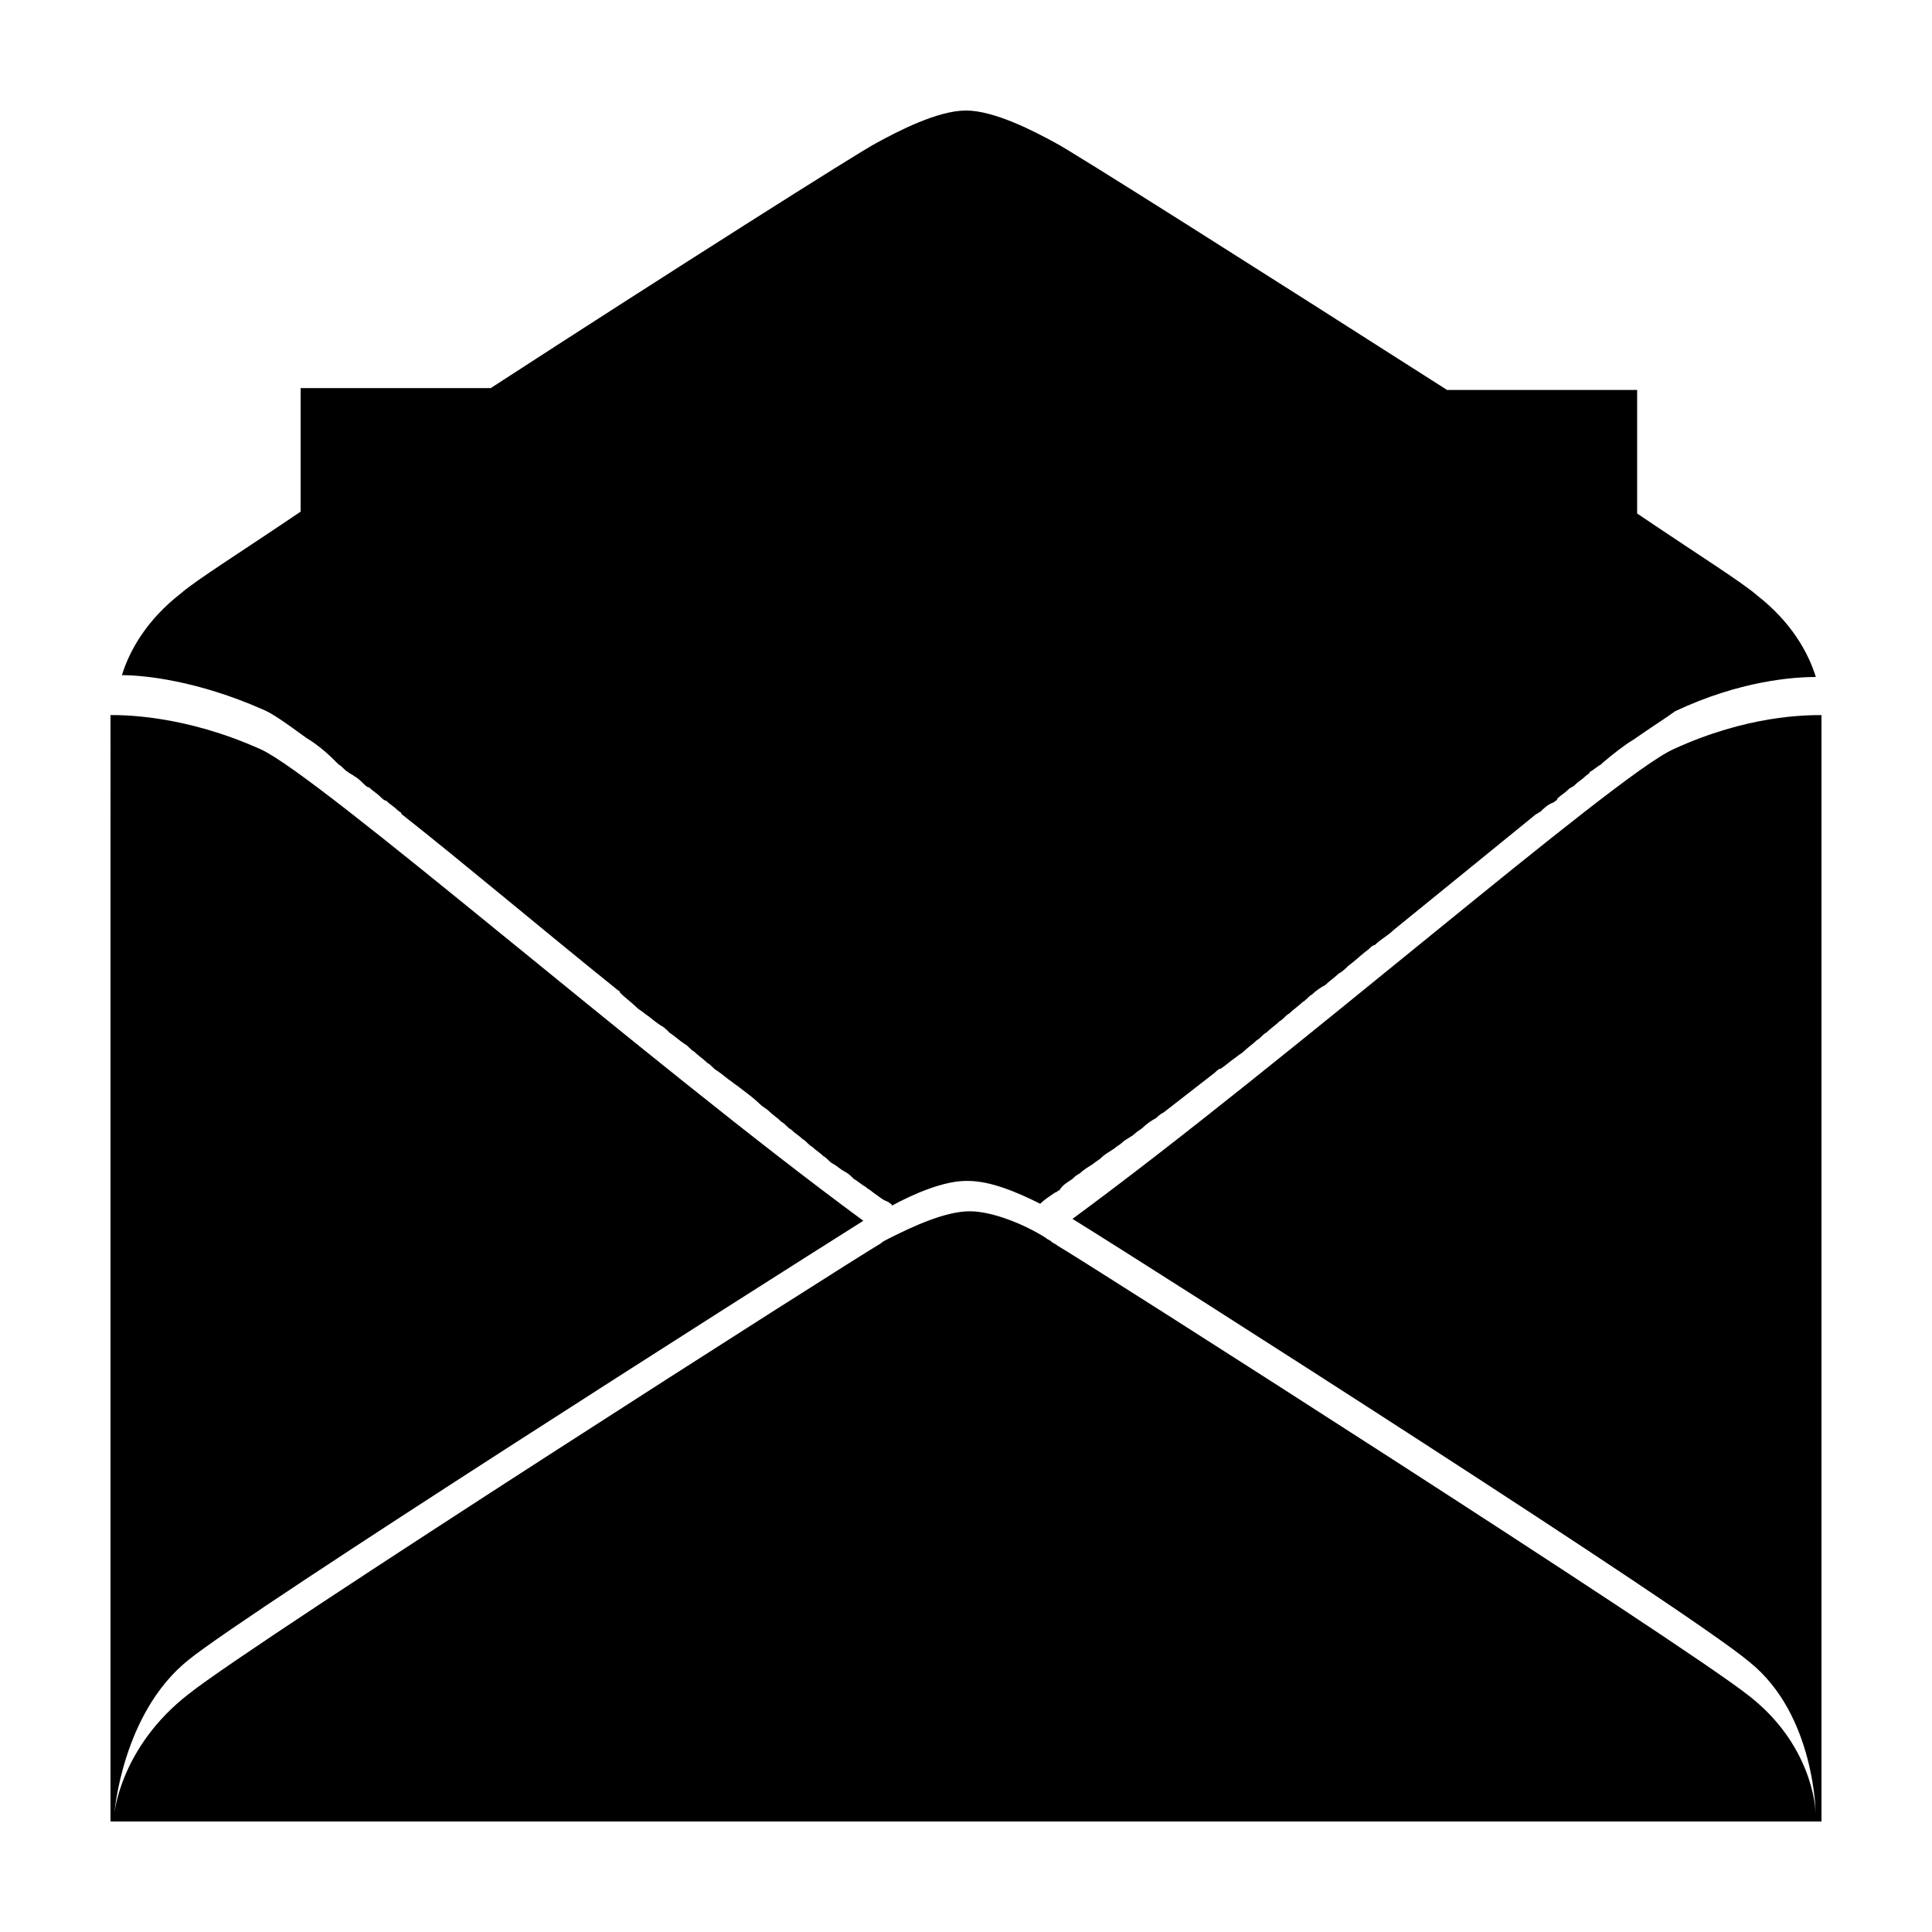
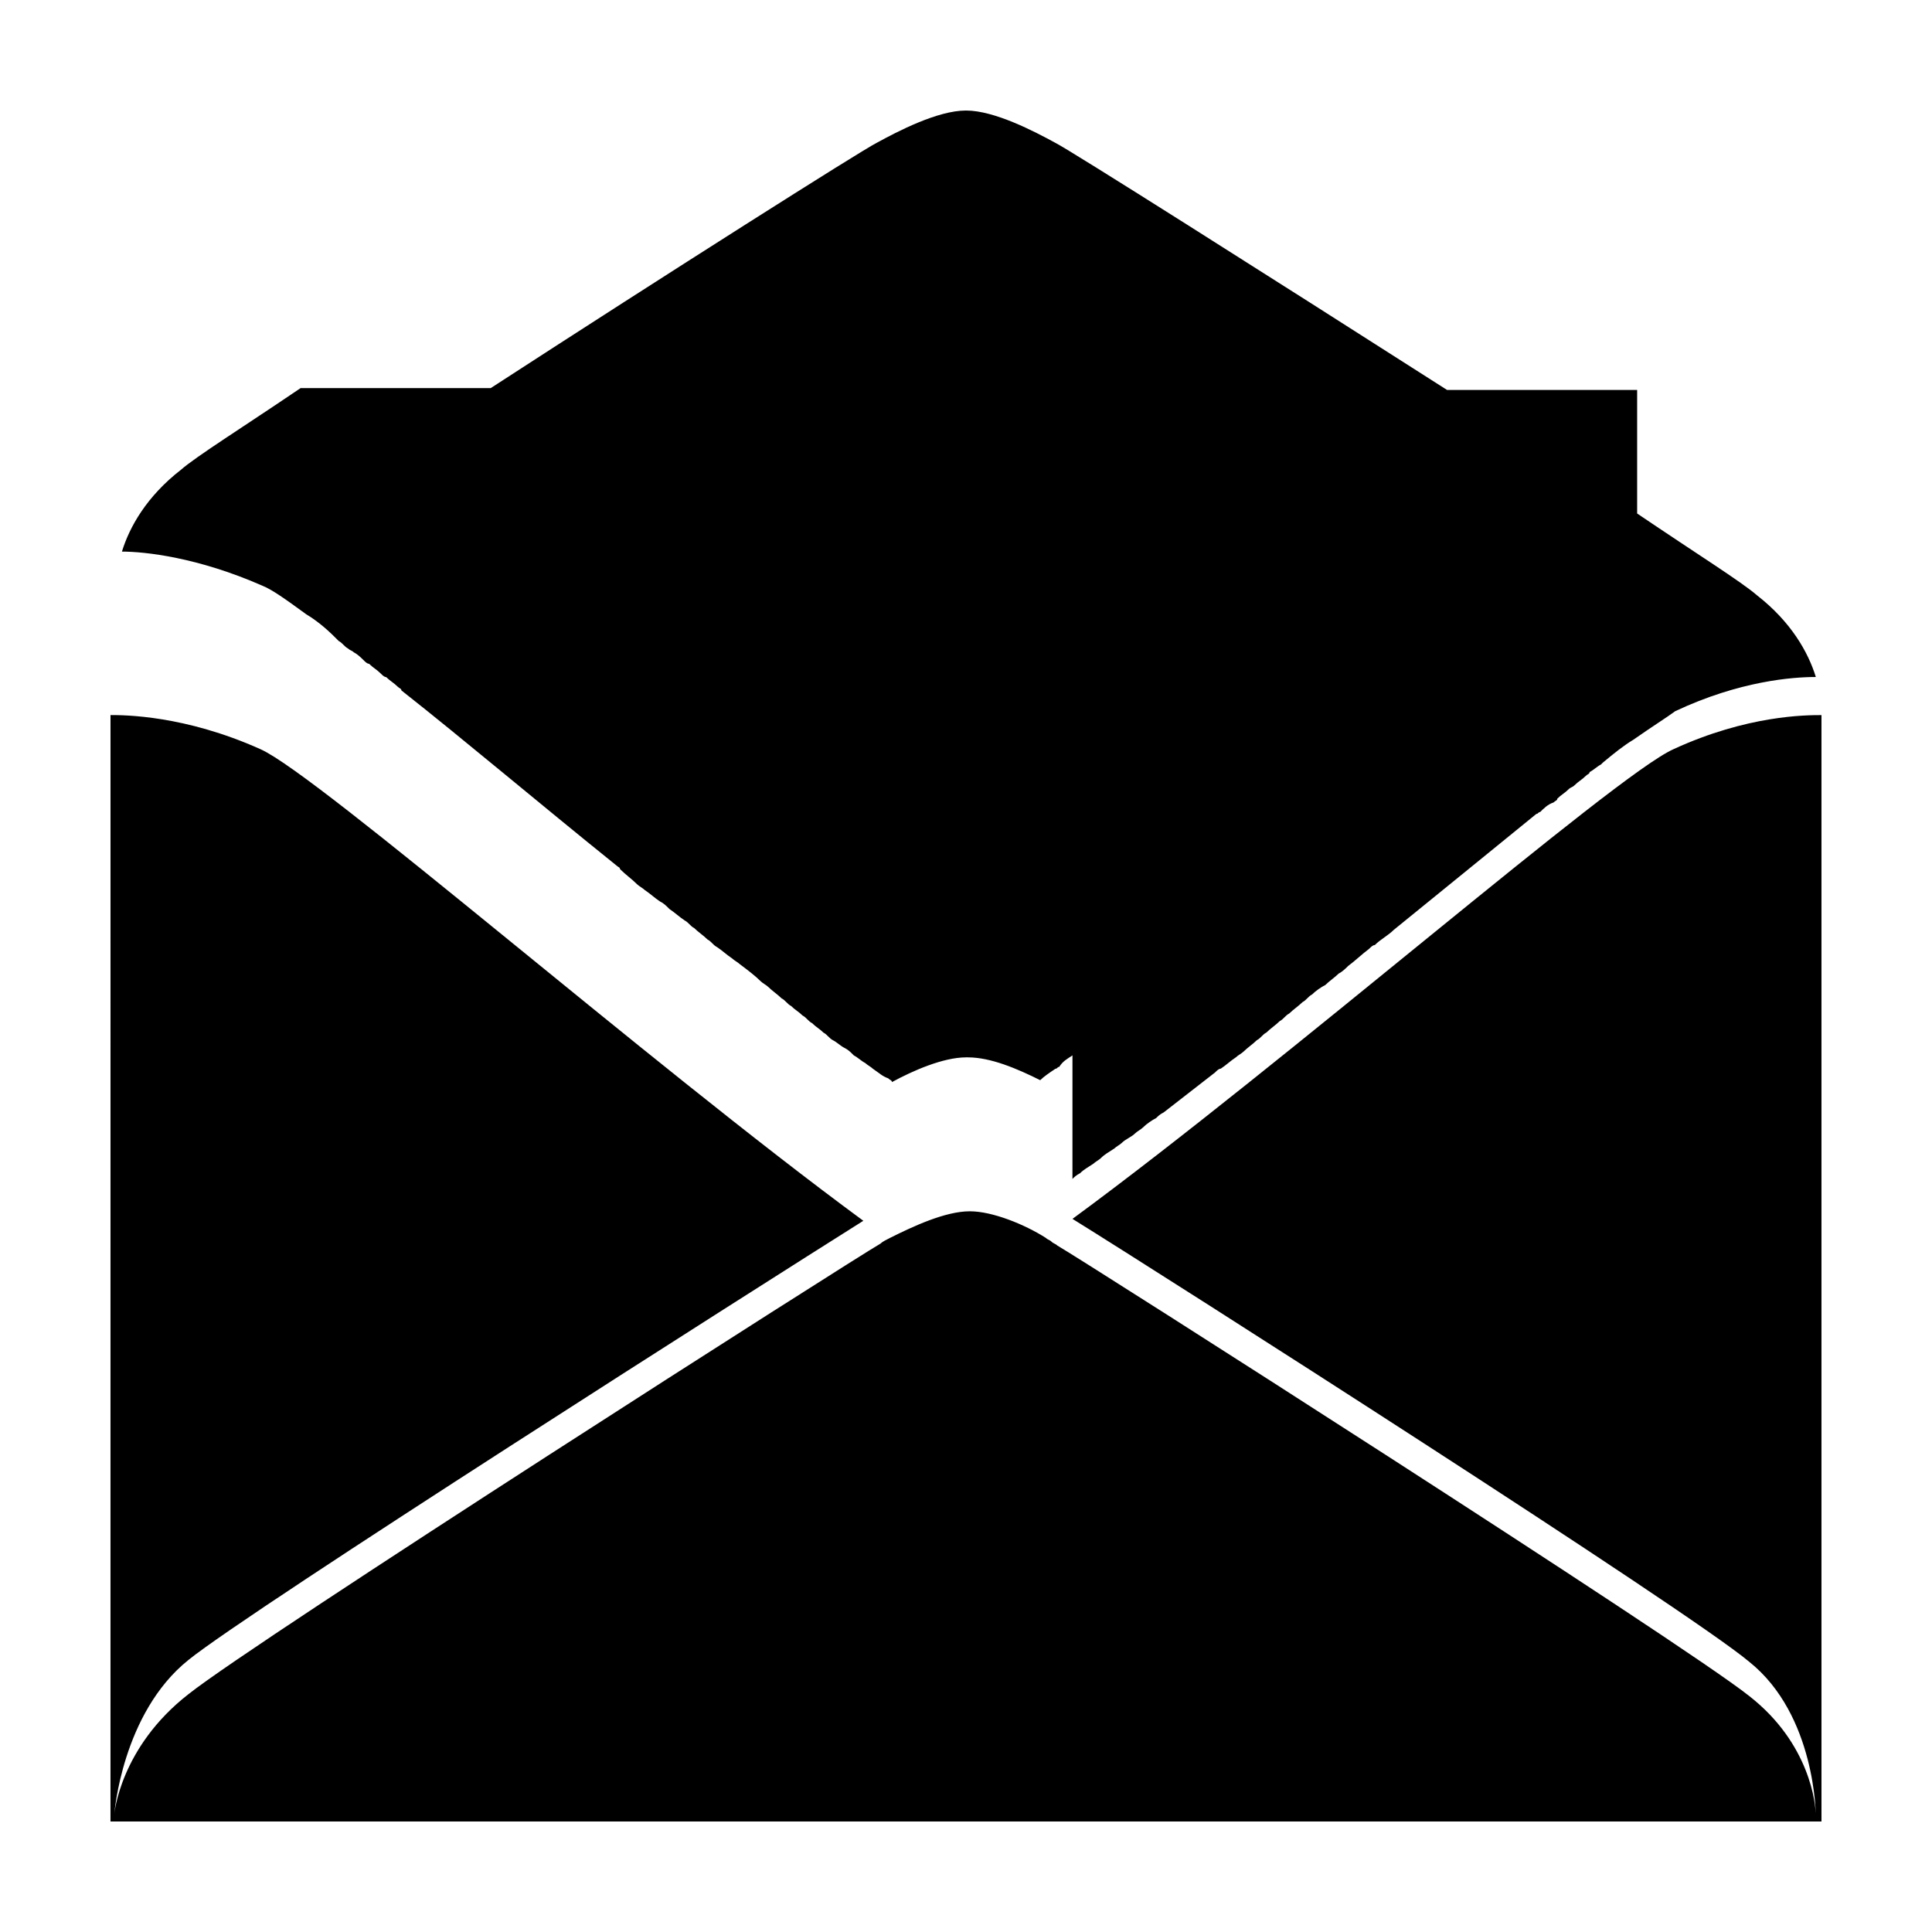
<svg xmlns="http://www.w3.org/2000/svg" fill="#000000" width="800px" height="800px" version="1.1" viewBox="144 144 512 512">
-   <path d="m626.71 333.5v293.21h-453.43l0.004-293.21c3.527 0 19.648 0 39.801 9.07 15.617 7.055 102.78 83.129 159.71 124.95-27.207 17.129-162.73 103.28-178.85 116.38-17.633 14.105-19.648 40.809-19.648 40.809s1.512-17.633 19.648-31.738c17.633-14.105 176.33-115.37 183.39-119.4 0.504-0.504 1.512-1.008 2.519-1.512 6.047-3.023 14.609-7.055 21.16-7.055 6.047 0 14.609 3.527 20.152 7.055 0.504 0.504 1.008 0.504 1.512 1.008 0.504 0.504 1.008 0.504 1.512 1.008 7.055 4.031 165.75 105.3 183.39 119.4 16.121 12.594 17.633 28.719 17.633 31.738 0 0 0-26.703-17.633-40.809-16.125-13.605-154.17-101.77-179.36-117.39 56.93-41.816 143.59-117.39 159.2-124.44 19.648-9.066 35.27-9.066 39.297-9.066zm-198.5 122.93c0.504-0.504 1.008-1.008 2.016-1.512 1.008-1.008 2.016-1.512 3.527-2.519 0.504-0.504 1.512-1.008 2.016-1.512 1.008-1.008 2.016-1.512 3.527-2.519 0.504-0.504 1.512-1.008 2.016-1.512 1.008-1.008 2.519-1.512 3.527-2.519 0.504-0.504 1.512-1.008 2.016-1.512 1.008-1.008 2.519-2.016 3.527-2.519 0.504-0.504 1.008-1.008 2.016-1.512 4.535-3.527 9.07-7.055 13.602-10.578 0.504-0.504 1.008-1.008 1.512-1.008 1.512-1.008 2.519-2.016 4.031-3.023 0.504-0.504 1.512-1.008 2.016-1.512 1.008-1.008 2.519-2.016 3.527-3.023 1.008-0.504 1.512-1.512 2.519-2.016 1.008-1.008 2.519-2.016 3.527-3.023 1.008-0.504 1.512-1.512 2.519-2.016 1.008-1.008 2.519-2.016 3.527-3.023 1.008-0.504 1.512-1.512 2.519-2.016 1.008-1.008 2.519-2.016 3.527-2.519 1.008-1.008 2.519-2.016 3.527-3.023 1.008-0.504 2.016-1.512 2.519-2.016 2.016-1.512 3.527-3.023 5.543-4.535 0.504-0.504 1.008-1.008 1.512-1.008 1.512-1.512 3.527-2.519 5.039-4.031 13.602-11.082 26.703-21.664 37.785-30.73 0.504 0 0.504-0.504 1.008-0.504 1.008-1.008 2.016-2.016 3.527-2.519 0.504-0.504 1.008-0.504 1.008-1.008 1.008-1.008 2.016-1.512 3.023-2.519 0.504-0.504 1.008-0.504 1.512-1.008 1.008-1.008 2.016-1.512 3.023-2.519 0.504-0.504 1.008-0.504 1.008-1.008 1.008-0.504 2.016-1.512 3.023-2.016 0 0 0.504-0.504 0.504-0.504 3.023-2.519 5.543-4.535 8.062-6.047 5.039-3.527 9.07-6.047 11.082-7.559 17.129-8.062 31.234-9.07 37.281-9.07-2.016-6.551-6.551-14.609-15.617-21.664-4.031-3.527-16.121-11.082-31.738-21.664v-32.746h-50.383c-48.883-31.223-99.77-63.469-103.8-65.484-5.539-3.023-16.121-8.562-23.676-8.562-7.559 0-18.137 5.543-23.68 8.566-4.031 2.016-54.914 34.258-102.27 64.992h-50.383v32.746c-15.617 10.578-27.711 18.137-31.738 21.664-9.07 7.055-13.602 15.113-15.617 21.664 6.047 0 20.152 1.512 37.281 9.07 2.519 1.008 6.047 3.527 11.586 7.559 2.519 1.512 5.039 3.527 7.559 6.047 0.504 0.504 0.504 0.504 1.008 1.008 1.008 0.504 1.512 1.512 2.519 2.016 0.504 0.504 1.008 0.504 1.512 1.008 1.008 0.504 2.016 1.512 2.519 2.016 0.504 0.504 1.008 1.008 1.512 1.008 1.008 1.008 2.016 1.512 3.023 2.519 0.504 0.504 1.008 1.008 1.512 1.008 1.008 1.008 2.016 1.512 3.023 2.519 0.504 0.504 1.008 0.504 1.008 1.008 16.625 13.098 36.273 29.727 56.93 46.352 0.504 0.504 1.008 0.504 1.008 1.008 1.512 1.512 3.023 2.519 4.535 4.031 0.504 0.504 1.512 1.008 2.016 1.512 1.512 1.008 2.519 2.016 4.031 3.023 1.008 0.504 1.512 1.008 2.519 2.016 1.512 1.008 2.519 2.016 4.031 3.023 1.008 0.504 1.512 1.512 2.519 2.016 1.008 1.008 2.519 2.016 3.527 3.023 1.008 0.504 1.512 1.512 2.519 2.016 1.512 1.008 2.519 2.016 4.031 3.023 0.504 0.504 1.512 1.008 2.016 1.512 2.016 1.512 4.031 3.023 5.543 4.535 0.504 0.504 1.512 1.008 2.016 1.512 1.008 1.008 2.519 2.016 3.527 3.023 1.008 0.504 1.512 1.512 2.519 2.016 1.008 1.008 2.016 1.512 3.023 2.519 1.008 0.504 1.512 1.512 2.519 2.016 1.008 1.008 2.016 1.512 3.023 2.519 1.008 0.504 1.512 1.512 2.519 2.016 1.008 0.504 2.016 1.512 3.023 2.016 1.008 0.504 1.512 1.008 2.519 2.016 1.008 0.504 2.016 1.512 3.023 2.016 0.504 0.504 1.512 1.008 2.016 1.512 1.512 1.008 2.519 2.016 4.031 2.519 0.504 0.504 1.008 0.504 1.008 1.008 5.543-3.023 13.602-6.551 19.648-6.551h0.504c6.047 0 13.098 3.023 19.145 6.047 1.008-1.008 2.519-2.016 4.031-3.023 0.504 0 0.504-0.504 1.008-0.504 0.988-1.531 1.996-2.035 3.508-3.043z" />
+   <path d="m626.71 333.5v293.21h-453.43l0.004-293.21c3.527 0 19.648 0 39.801 9.07 15.617 7.055 102.78 83.129 159.71 124.95-27.207 17.129-162.73 103.28-178.85 116.38-17.633 14.105-19.648 40.809-19.648 40.809s1.512-17.633 19.648-31.738c17.633-14.105 176.33-115.37 183.39-119.4 0.504-0.504 1.512-1.008 2.519-1.512 6.047-3.023 14.609-7.055 21.16-7.055 6.047 0 14.609 3.527 20.152 7.055 0.504 0.504 1.008 0.504 1.512 1.008 0.504 0.504 1.008 0.504 1.512 1.008 7.055 4.031 165.75 105.3 183.39 119.4 16.121 12.594 17.633 28.719 17.633 31.738 0 0 0-26.703-17.633-40.809-16.125-13.605-154.17-101.77-179.36-117.39 56.93-41.816 143.59-117.39 159.2-124.44 19.648-9.066 35.27-9.066 39.297-9.066zm-198.5 122.93c0.504-0.504 1.008-1.008 2.016-1.512 1.008-1.008 2.016-1.512 3.527-2.519 0.504-0.504 1.512-1.008 2.016-1.512 1.008-1.008 2.016-1.512 3.527-2.519 0.504-0.504 1.512-1.008 2.016-1.512 1.008-1.008 2.519-1.512 3.527-2.519 0.504-0.504 1.512-1.008 2.016-1.512 1.008-1.008 2.519-2.016 3.527-2.519 0.504-0.504 1.008-1.008 2.016-1.512 4.535-3.527 9.07-7.055 13.602-10.578 0.504-0.504 1.008-1.008 1.512-1.008 1.512-1.008 2.519-2.016 4.031-3.023 0.504-0.504 1.512-1.008 2.016-1.512 1.008-1.008 2.519-2.016 3.527-3.023 1.008-0.504 1.512-1.512 2.519-2.016 1.008-1.008 2.519-2.016 3.527-3.023 1.008-0.504 1.512-1.512 2.519-2.016 1.008-1.008 2.519-2.016 3.527-3.023 1.008-0.504 1.512-1.512 2.519-2.016 1.008-1.008 2.519-2.016 3.527-2.519 1.008-1.008 2.519-2.016 3.527-3.023 1.008-0.504 2.016-1.512 2.519-2.016 2.016-1.512 3.527-3.023 5.543-4.535 0.504-0.504 1.008-1.008 1.512-1.008 1.512-1.512 3.527-2.519 5.039-4.031 13.602-11.082 26.703-21.664 37.785-30.73 0.504 0 0.504-0.504 1.008-0.504 1.008-1.008 2.016-2.016 3.527-2.519 0.504-0.504 1.008-0.504 1.008-1.008 1.008-1.008 2.016-1.512 3.023-2.519 0.504-0.504 1.008-0.504 1.512-1.008 1.008-1.008 2.016-1.512 3.023-2.519 0.504-0.504 1.008-0.504 1.008-1.008 1.008-0.504 2.016-1.512 3.023-2.016 0 0 0.504-0.504 0.504-0.504 3.023-2.519 5.543-4.535 8.062-6.047 5.039-3.527 9.07-6.047 11.082-7.559 17.129-8.062 31.234-9.07 37.281-9.07-2.016-6.551-6.551-14.609-15.617-21.664-4.031-3.527-16.121-11.082-31.738-21.664v-32.746h-50.383c-48.883-31.223-99.77-63.469-103.8-65.484-5.539-3.023-16.121-8.562-23.676-8.562-7.559 0-18.137 5.543-23.68 8.566-4.031 2.016-54.914 34.258-102.27 64.992h-50.383c-15.617 10.578-27.711 18.137-31.738 21.664-9.07 7.055-13.602 15.113-15.617 21.664 6.047 0 20.152 1.512 37.281 9.07 2.519 1.008 6.047 3.527 11.586 7.559 2.519 1.512 5.039 3.527 7.559 6.047 0.504 0.504 0.504 0.504 1.008 1.008 1.008 0.504 1.512 1.512 2.519 2.016 0.504 0.504 1.008 0.504 1.512 1.008 1.008 0.504 2.016 1.512 2.519 2.016 0.504 0.504 1.008 1.008 1.512 1.008 1.008 1.008 2.016 1.512 3.023 2.519 0.504 0.504 1.008 1.008 1.512 1.008 1.008 1.008 2.016 1.512 3.023 2.519 0.504 0.504 1.008 0.504 1.008 1.008 16.625 13.098 36.273 29.727 56.93 46.352 0.504 0.504 1.008 0.504 1.008 1.008 1.512 1.512 3.023 2.519 4.535 4.031 0.504 0.504 1.512 1.008 2.016 1.512 1.512 1.008 2.519 2.016 4.031 3.023 1.008 0.504 1.512 1.008 2.519 2.016 1.512 1.008 2.519 2.016 4.031 3.023 1.008 0.504 1.512 1.512 2.519 2.016 1.008 1.008 2.519 2.016 3.527 3.023 1.008 0.504 1.512 1.512 2.519 2.016 1.512 1.008 2.519 2.016 4.031 3.023 0.504 0.504 1.512 1.008 2.016 1.512 2.016 1.512 4.031 3.023 5.543 4.535 0.504 0.504 1.512 1.008 2.016 1.512 1.008 1.008 2.519 2.016 3.527 3.023 1.008 0.504 1.512 1.512 2.519 2.016 1.008 1.008 2.016 1.512 3.023 2.519 1.008 0.504 1.512 1.512 2.519 2.016 1.008 1.008 2.016 1.512 3.023 2.519 1.008 0.504 1.512 1.512 2.519 2.016 1.008 0.504 2.016 1.512 3.023 2.016 1.008 0.504 1.512 1.008 2.519 2.016 1.008 0.504 2.016 1.512 3.023 2.016 0.504 0.504 1.512 1.008 2.016 1.512 1.512 1.008 2.519 2.016 4.031 2.519 0.504 0.504 1.008 0.504 1.008 1.008 5.543-3.023 13.602-6.551 19.648-6.551h0.504c6.047 0 13.098 3.023 19.145 6.047 1.008-1.008 2.519-2.016 4.031-3.023 0.504 0 0.504-0.504 1.008-0.504 0.988-1.531 1.996-2.035 3.508-3.043z" />
</svg>